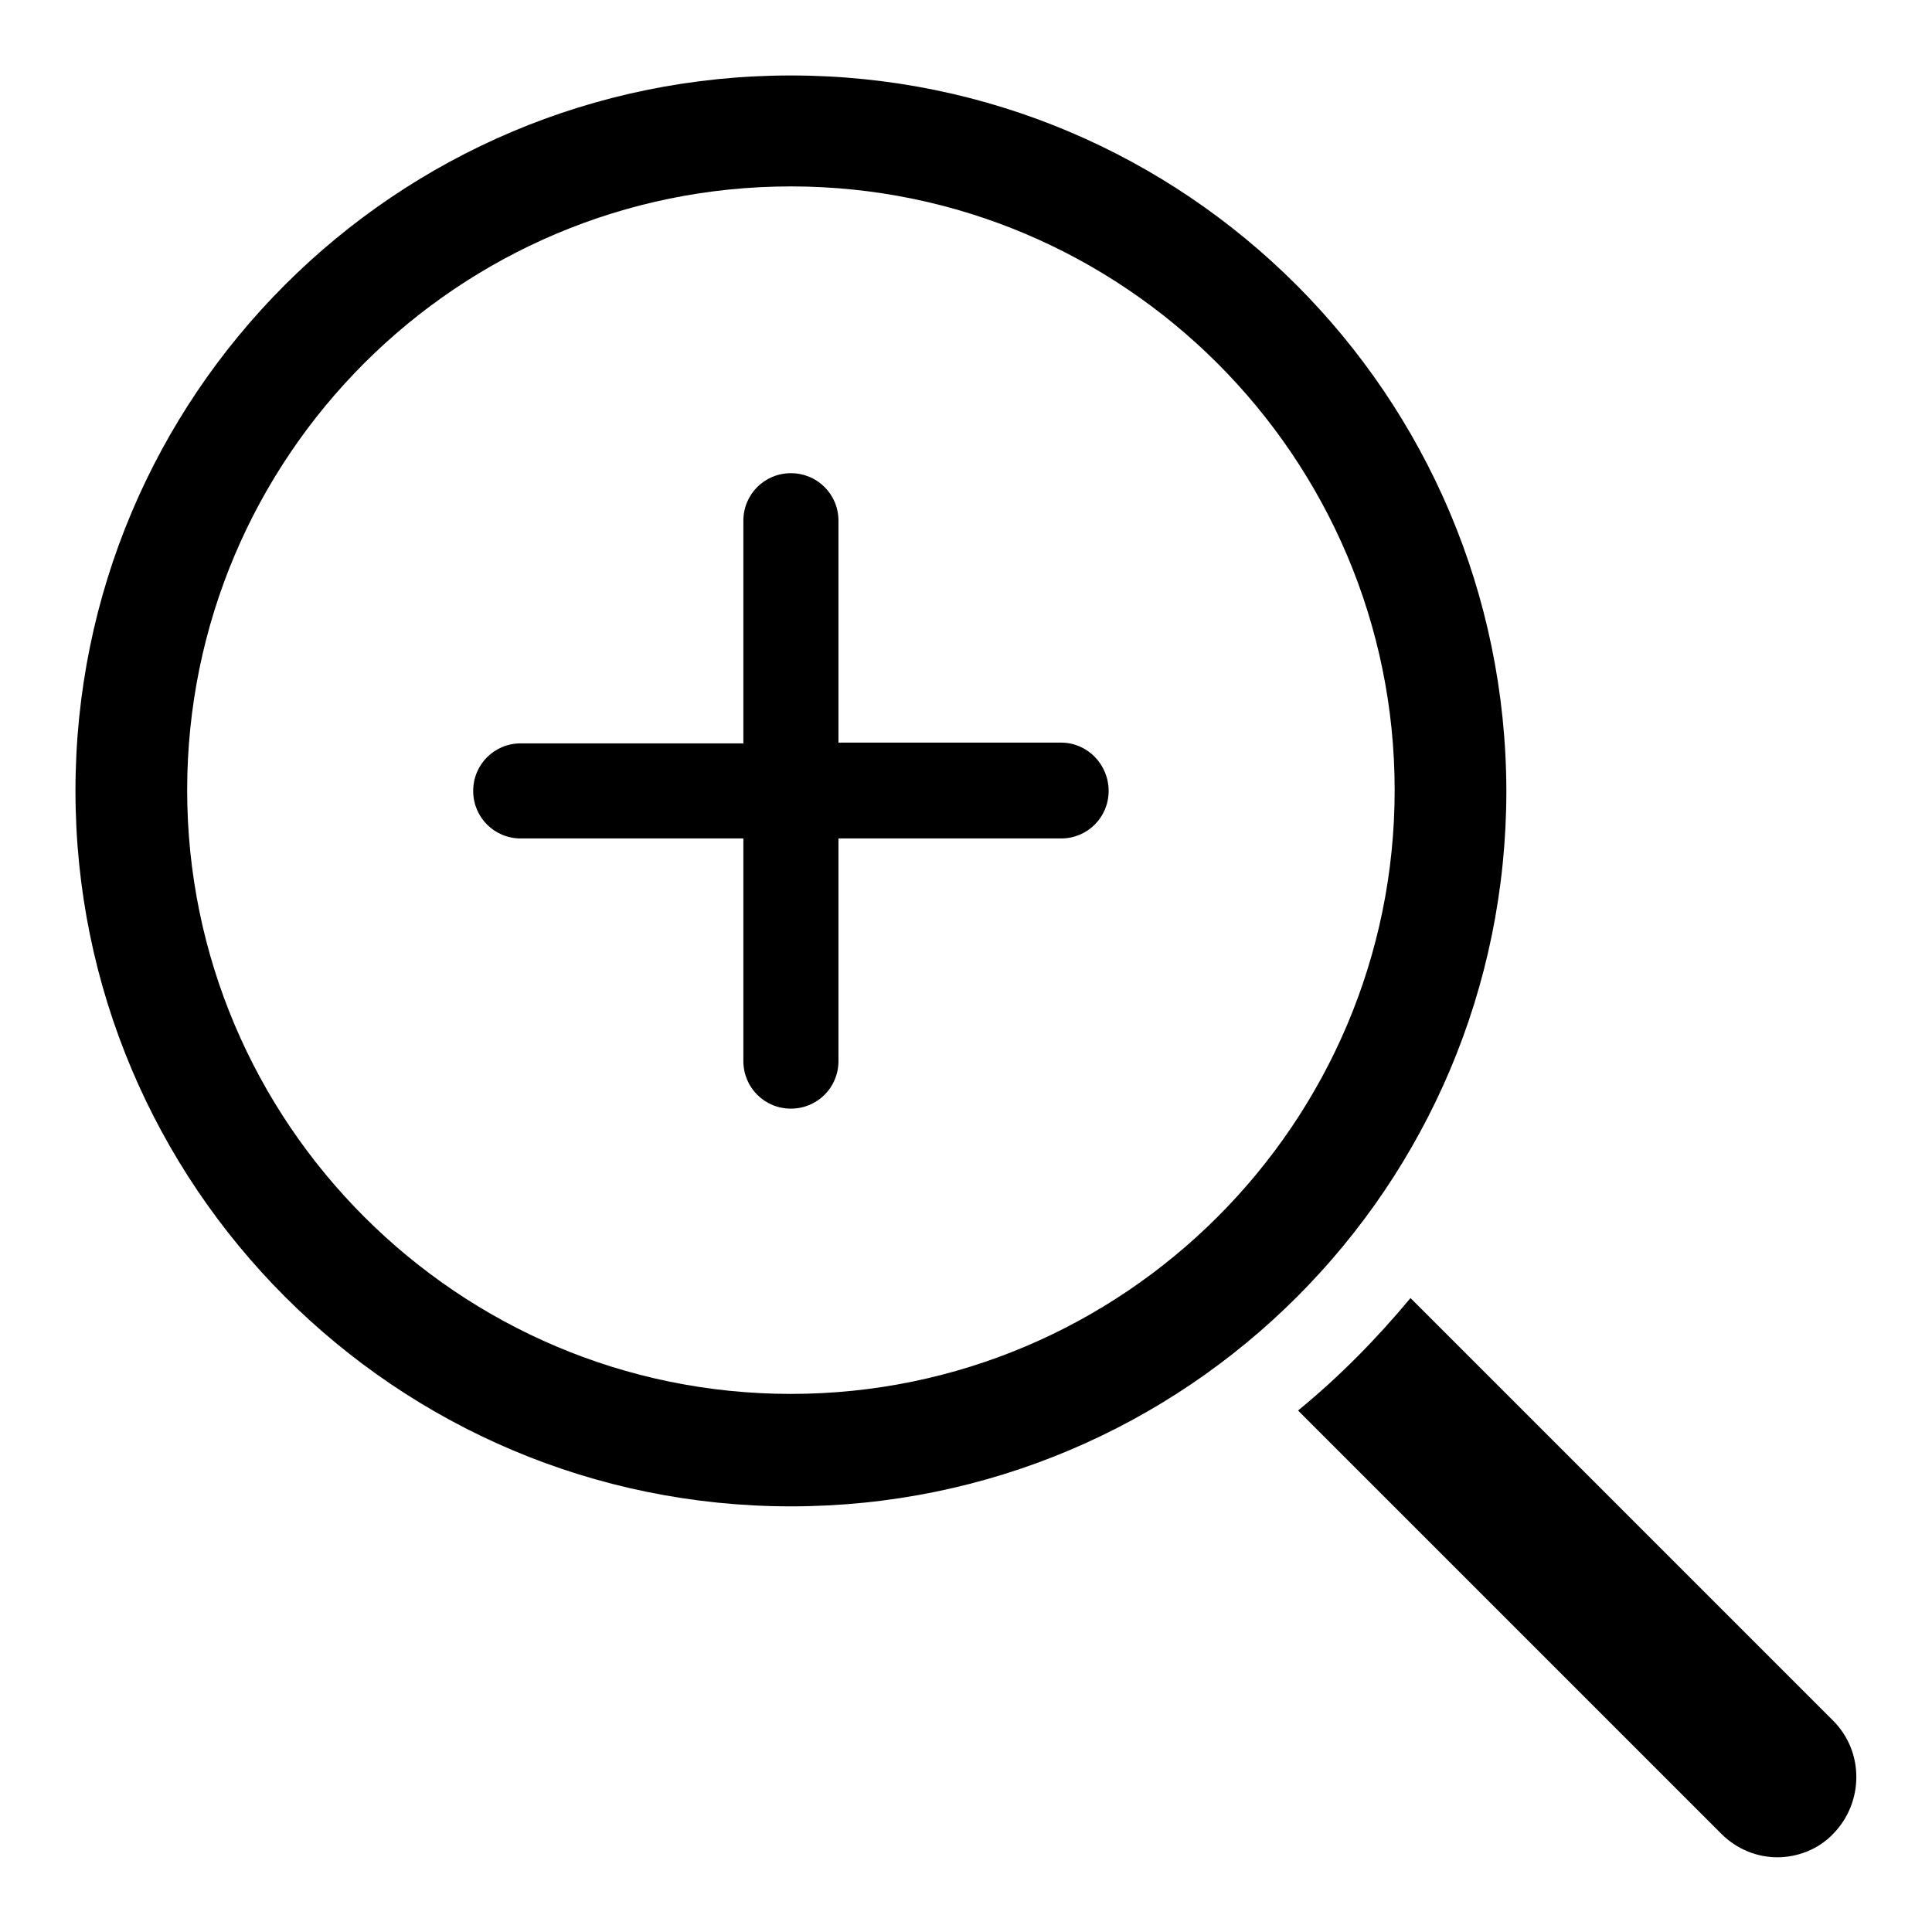
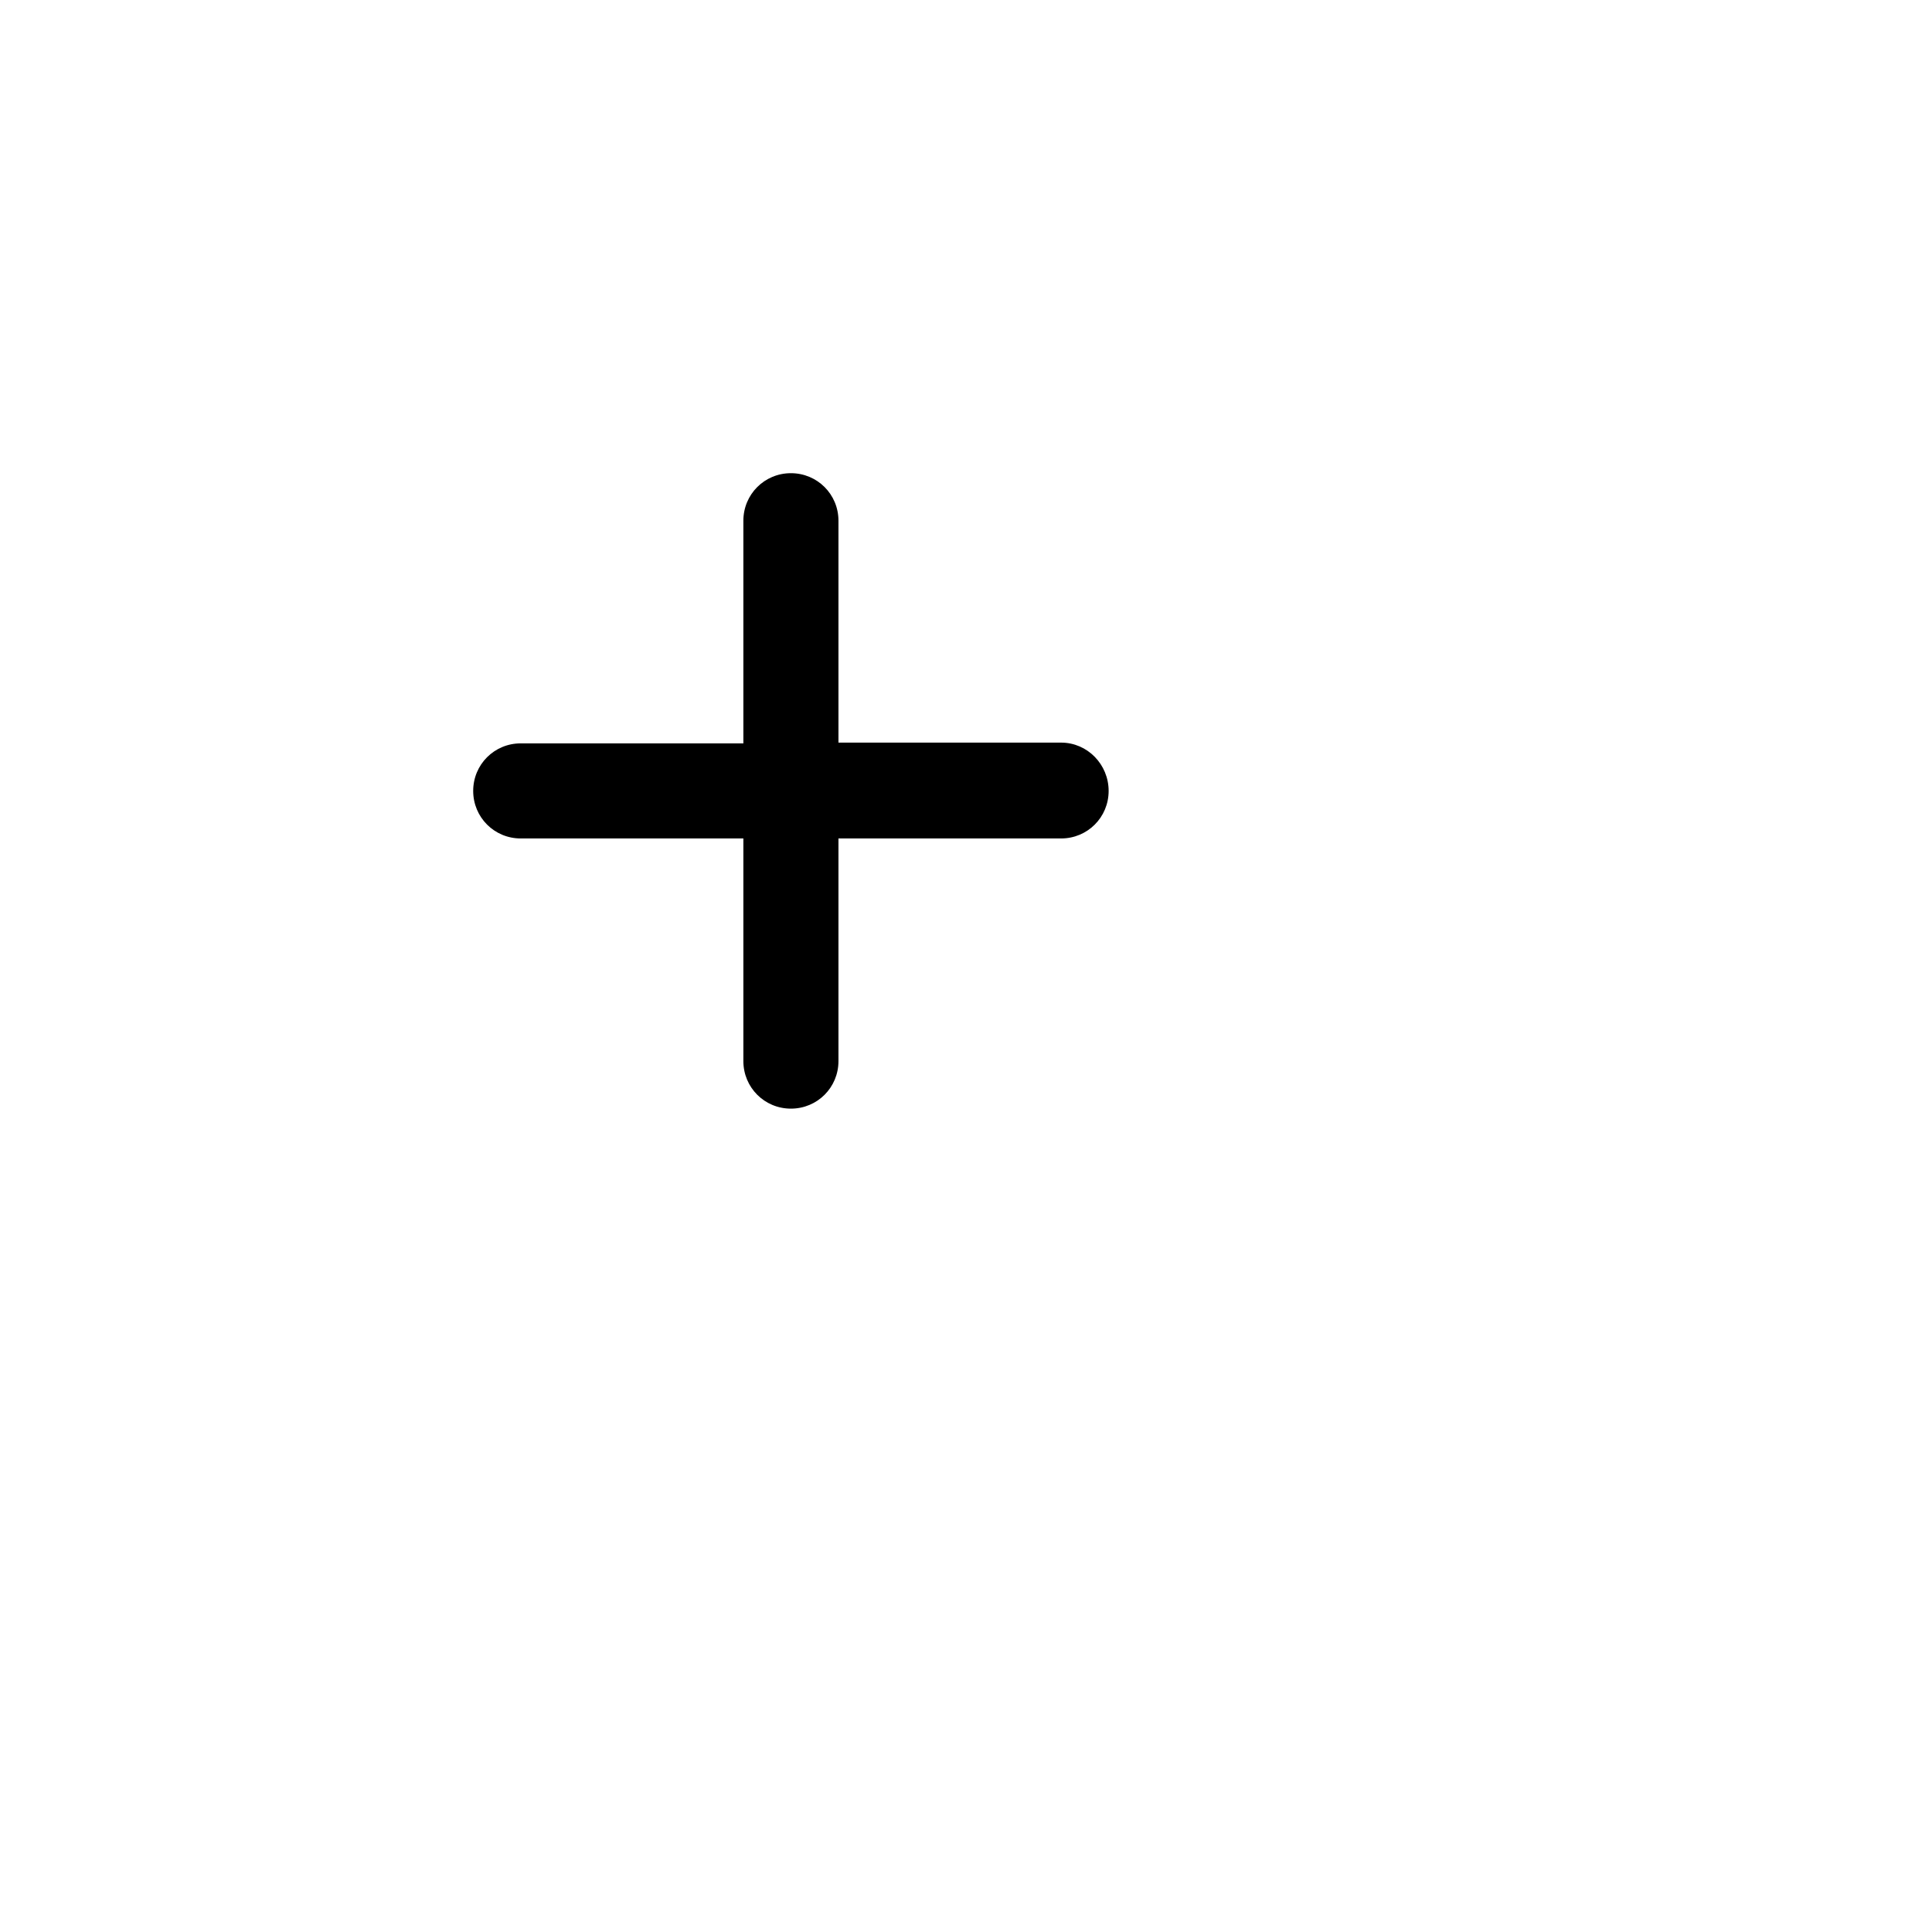
<svg xmlns="http://www.w3.org/2000/svg" version="1.1" x="0px" y="0px" viewBox="0 0 256 256" enable-background="new 0 0 256 256" xml:space="preserve">
  <g>
-     <path fill="#000000" d="M104.8,24.7c44.1,0,80,35.9,80,80s-35.9,80-80,80s-80-35.9-80-80S60.6,24.7,104.8,24.7 M104.8,10 C52.4,10,10,52.4,10,104.8c0,52.3,42.4,94.8,94.8,94.8s94.8-42.4,94.8-94.8C199.5,52.4,157.1,10,104.8,10z M242.9,228L186.9,172 c-4.5,5.4-9.4,10.4-14.9,14.9l56.1,56.1c2.1,2.1,4.8,3.1,7.4,3.1s5.4-1,7.4-3.1C247,238.8,247,232.1,242.9,228L242.9,228L242.9,228 z" />
    <path fill="#000000" d="M140.6,98.4h-29.5V69c0-3.5-2.8-6.3-6.3-6.3c-3.5,0-6.3,2.8-6.3,6.3v29.5H69c-3.5,0-6.3,2.8-6.3,6.3 c0,3.5,2.8,6.3,6.3,6.3h29.5v29.5c0,3.5,2.8,6.3,6.3,6.3c3.5,0,6.3-2.8,6.3-6.3v-29.5h29.5c3.5,0,6.3-2.8,6.3-6.3 C146.9,101.3,144.1,98.4,140.6,98.4z" />
  </g>
</svg>